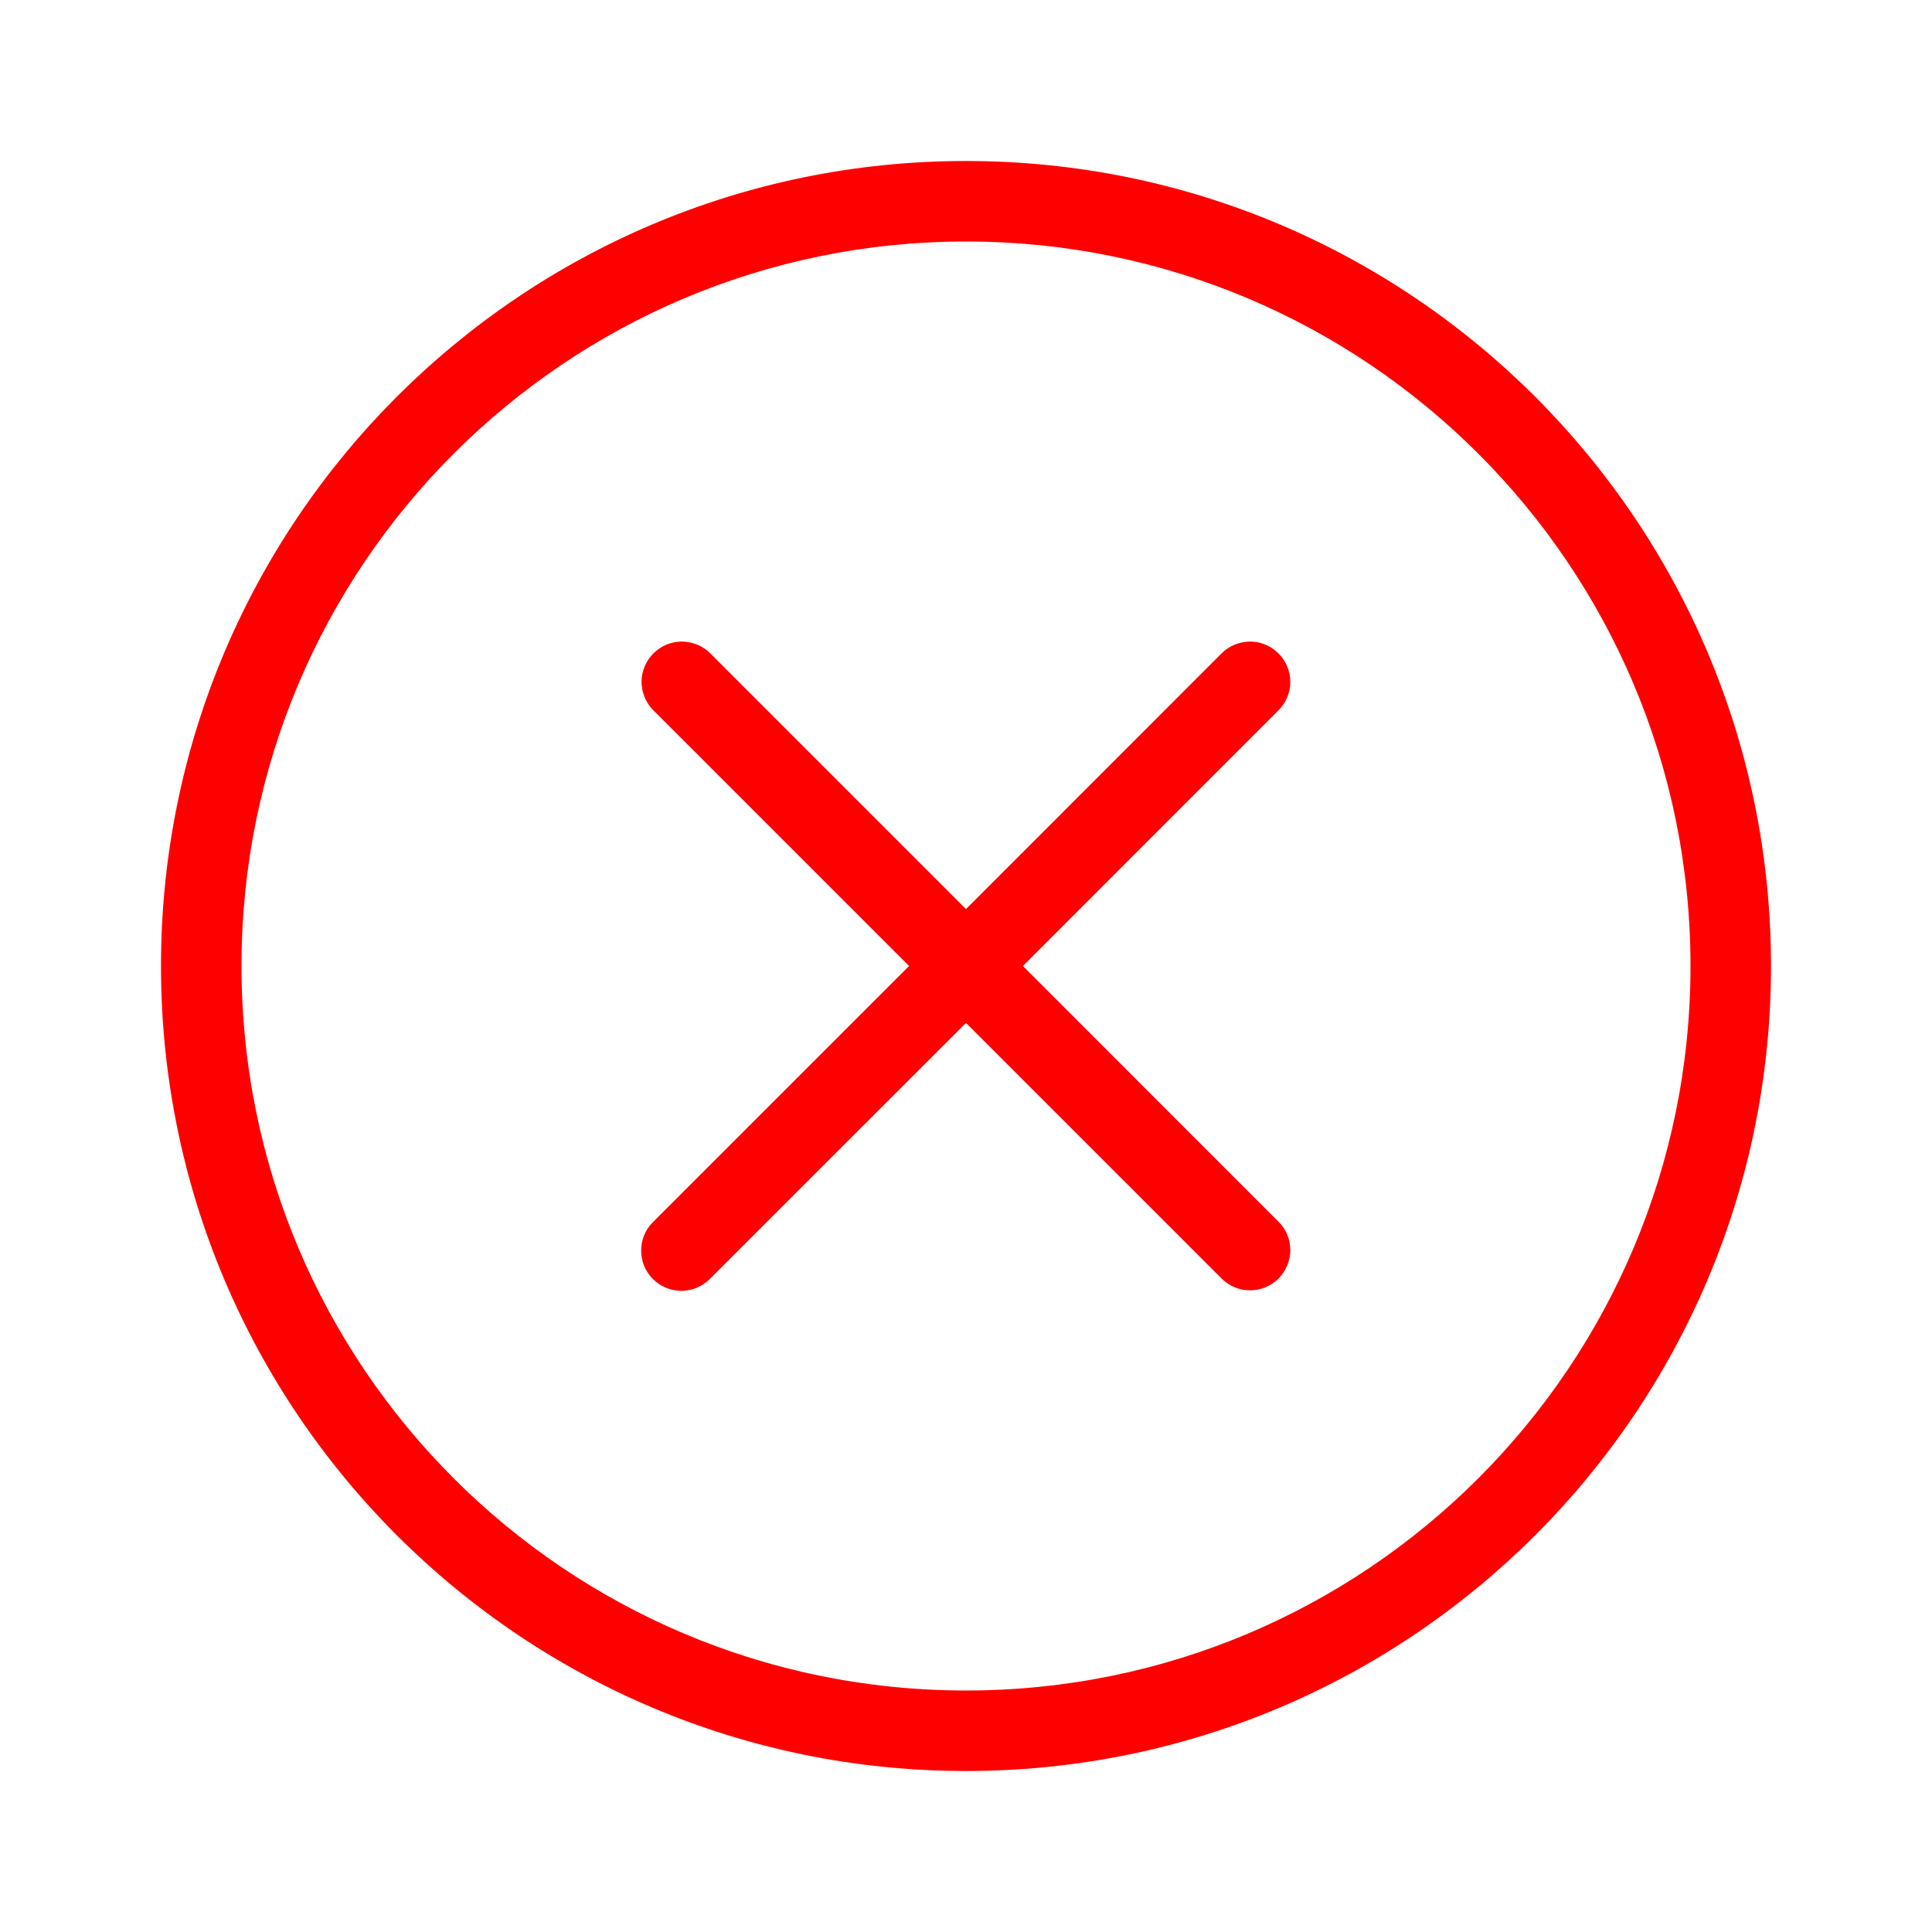
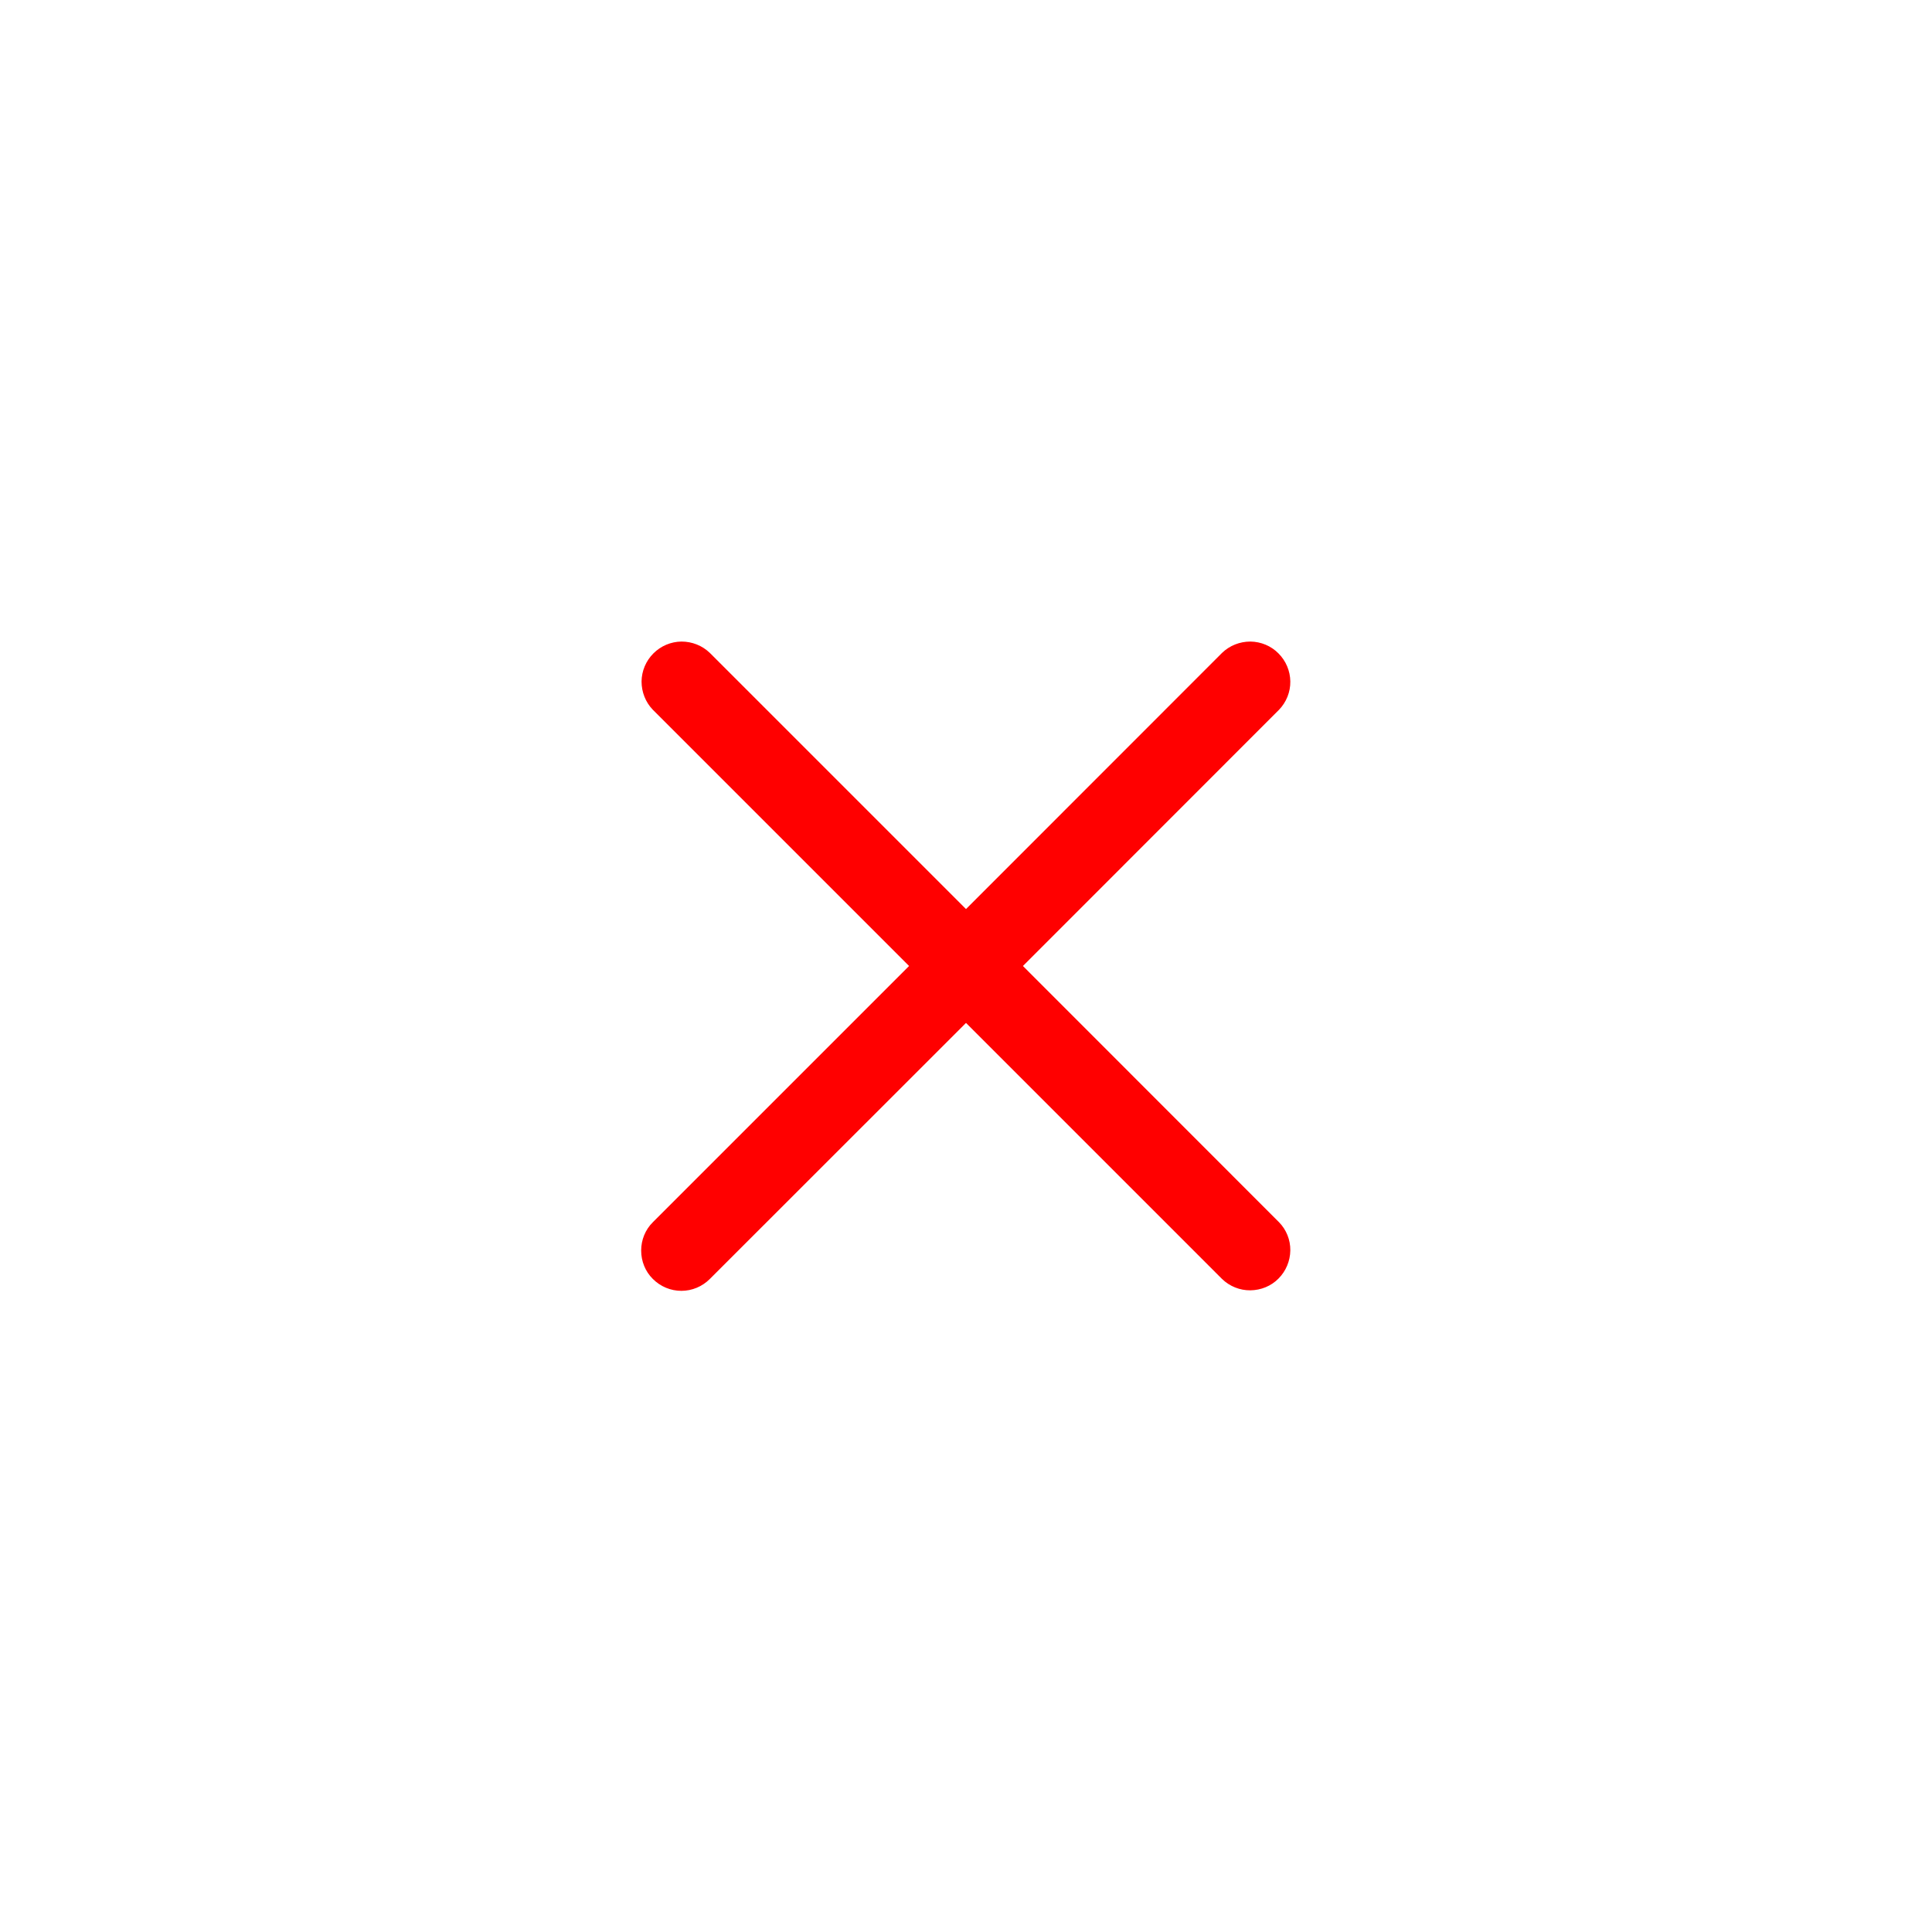
<svg xmlns="http://www.w3.org/2000/svg" width="15" height="15" viewBox="0 0 15 15" fill="none">
  <path d="M5.069 9.93C5.01 9.872 4.978 9.792 4.978 9.709C4.978 9.627 5.01 9.547 5.069 9.489L7.058 7.5L5.069 5.511C5.012 5.452 4.981 5.373 4.981 5.291C4.982 5.209 5.015 5.131 5.073 5.073C5.131 5.015 5.209 4.982 5.291 4.981C5.373 4.981 5.452 5.012 5.511 5.069L7.5 7.058L9.488 5.069C9.547 5.012 9.626 4.981 9.708 4.981C9.79 4.982 9.869 5.015 9.926 5.073C9.984 5.131 10.017 5.209 10.018 5.291C10.019 5.373 9.987 5.452 9.93 5.511L7.942 7.5L9.93 9.489C9.987 9.547 10.019 9.626 10.018 9.708C10.017 9.79 9.984 9.869 9.926 9.927C9.869 9.985 9.79 10.017 9.708 10.018C9.626 10.019 9.547 9.987 9.488 9.93L7.5 7.942L5.511 9.93C5.452 9.989 5.373 10.022 5.29 10.022C5.207 10.022 5.128 9.989 5.069 9.93Z" fill="#FF0000" />
-   <path fill-rule="evenodd" clip-rule="evenodd" d="M7.5 13.75C10.952 13.75 13.75 10.952 13.75 7.5C13.75 4.048 10.952 1.25 7.5 1.25C4.048 1.25 1.25 4.048 1.25 7.5C1.25 10.952 4.048 13.75 7.5 13.75ZM7.5 13.125C10.607 13.125 13.125 10.607 13.125 7.5C13.125 4.393 10.607 1.875 7.5 1.875C4.393 1.875 1.875 4.393 1.875 7.5C1.875 10.607 4.393 13.125 7.5 13.125Z" fill="#FF0000" />
</svg>